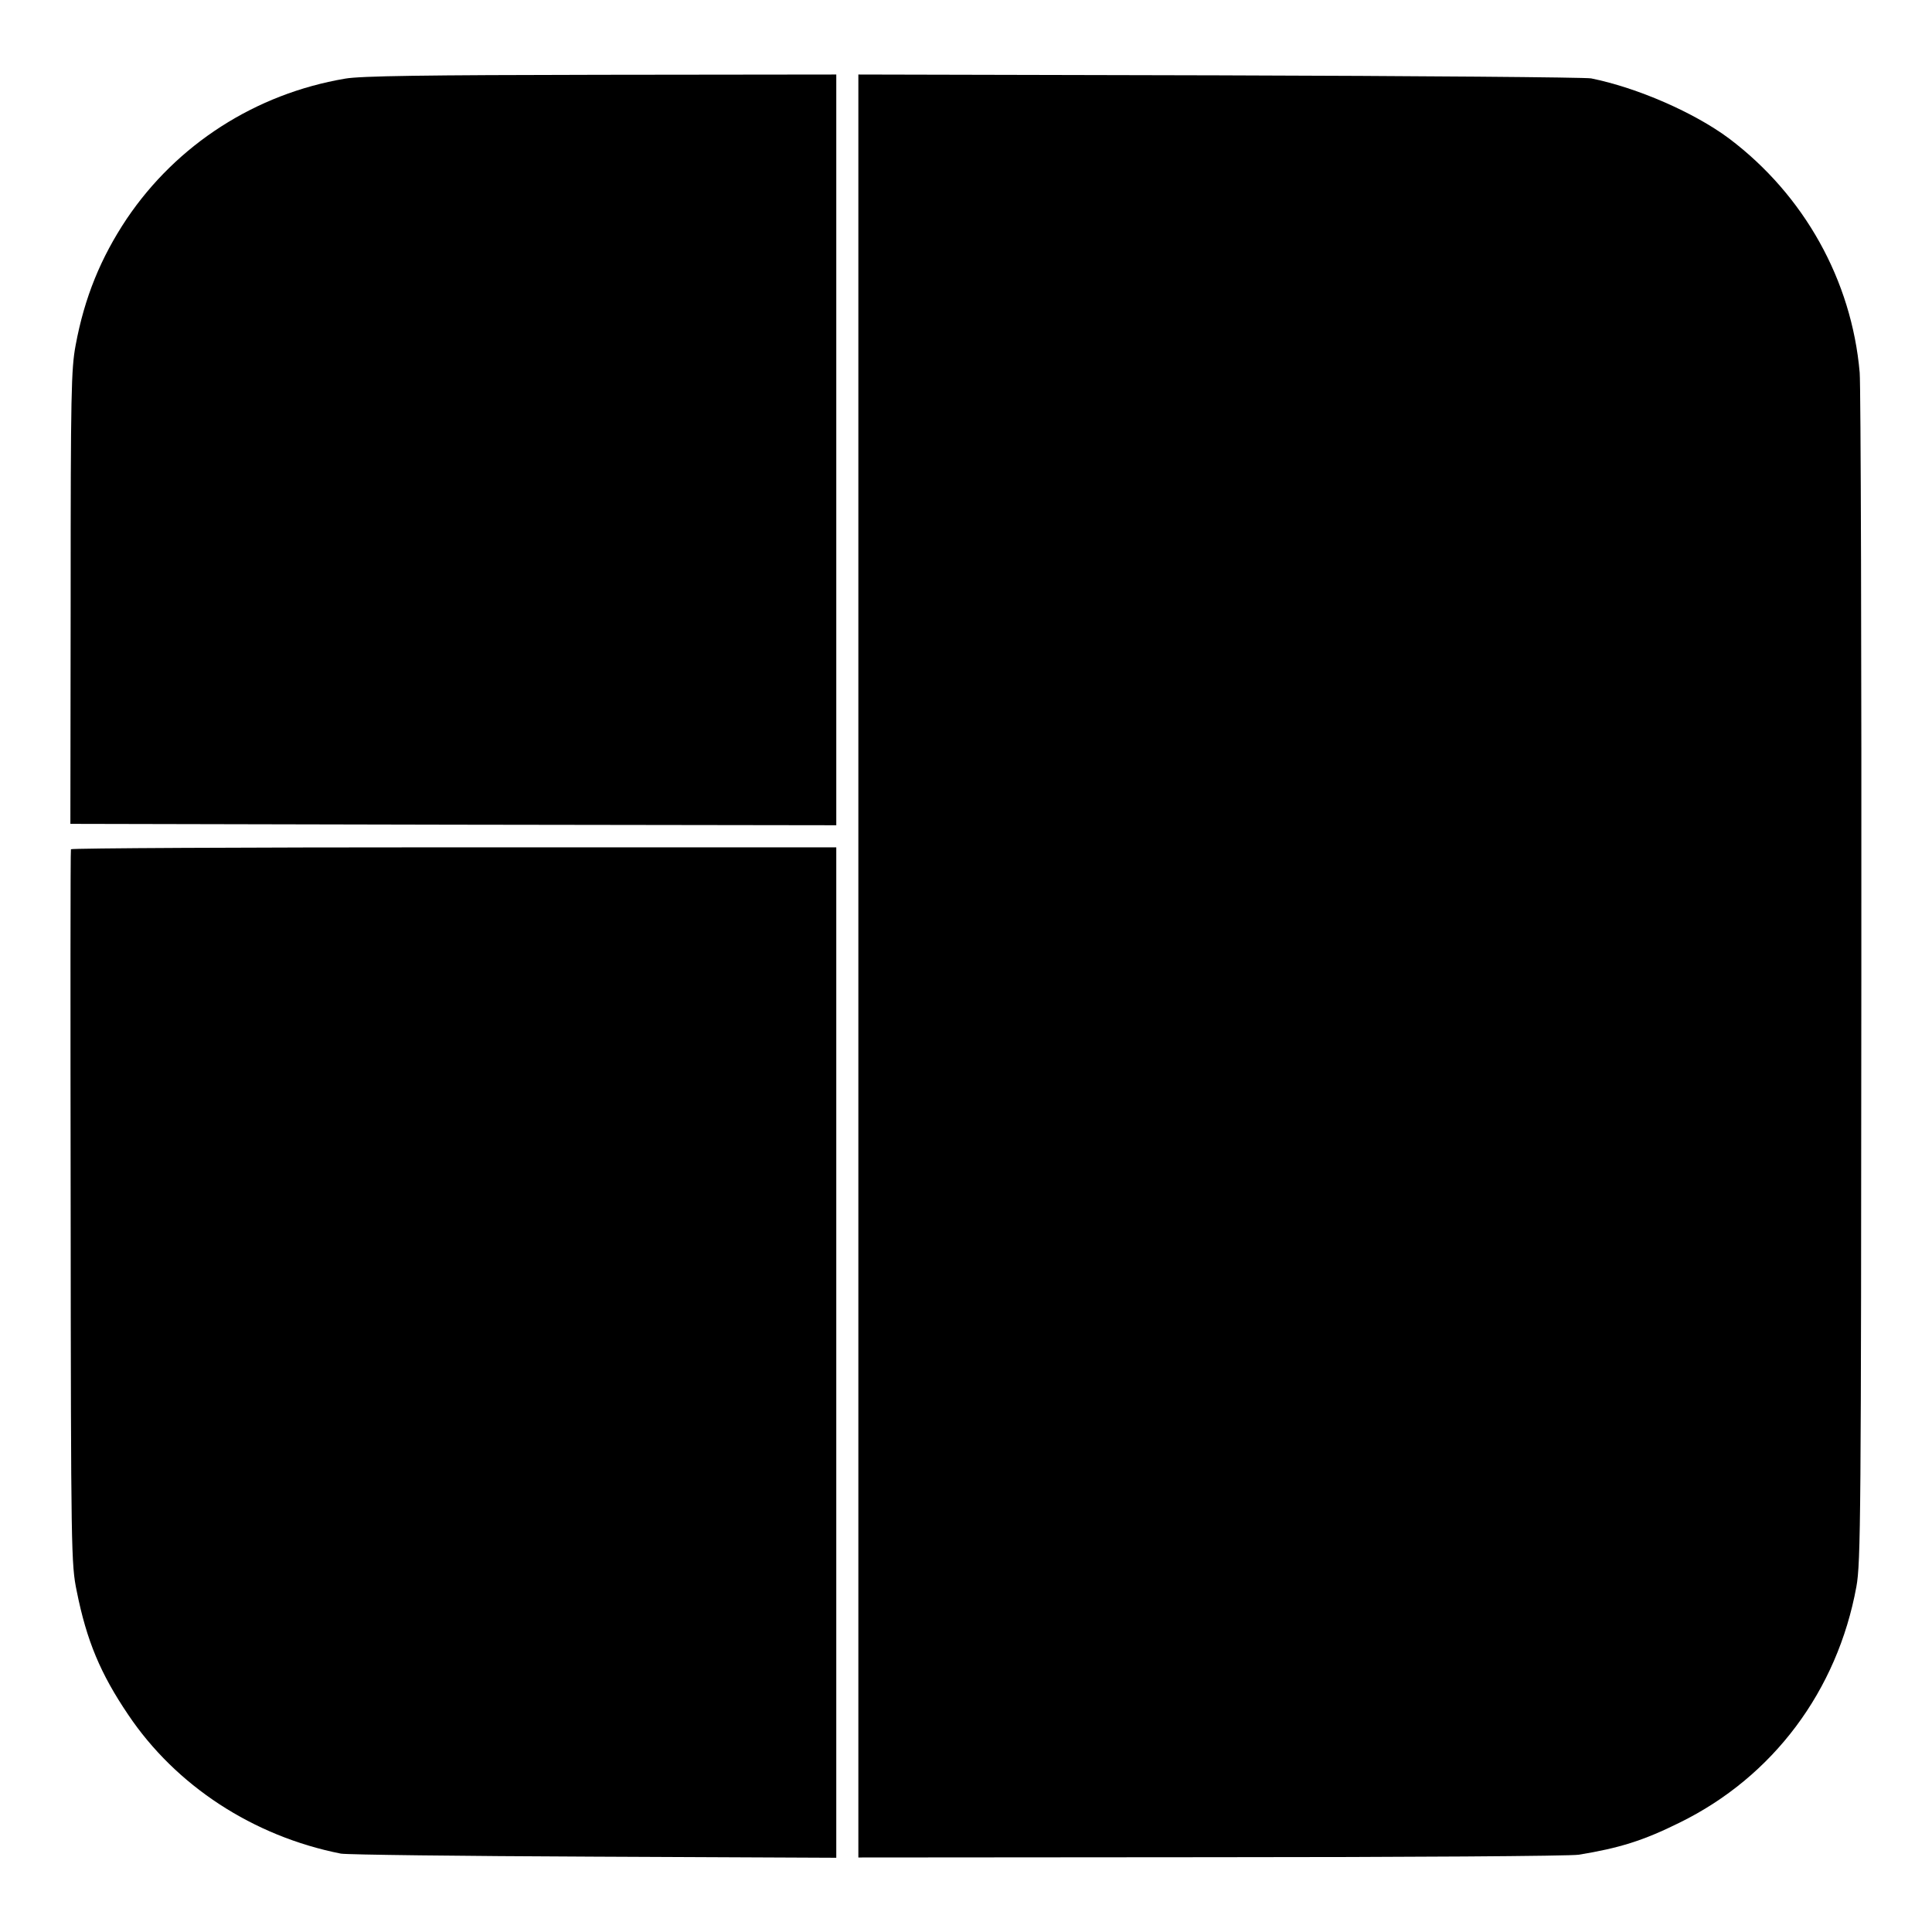
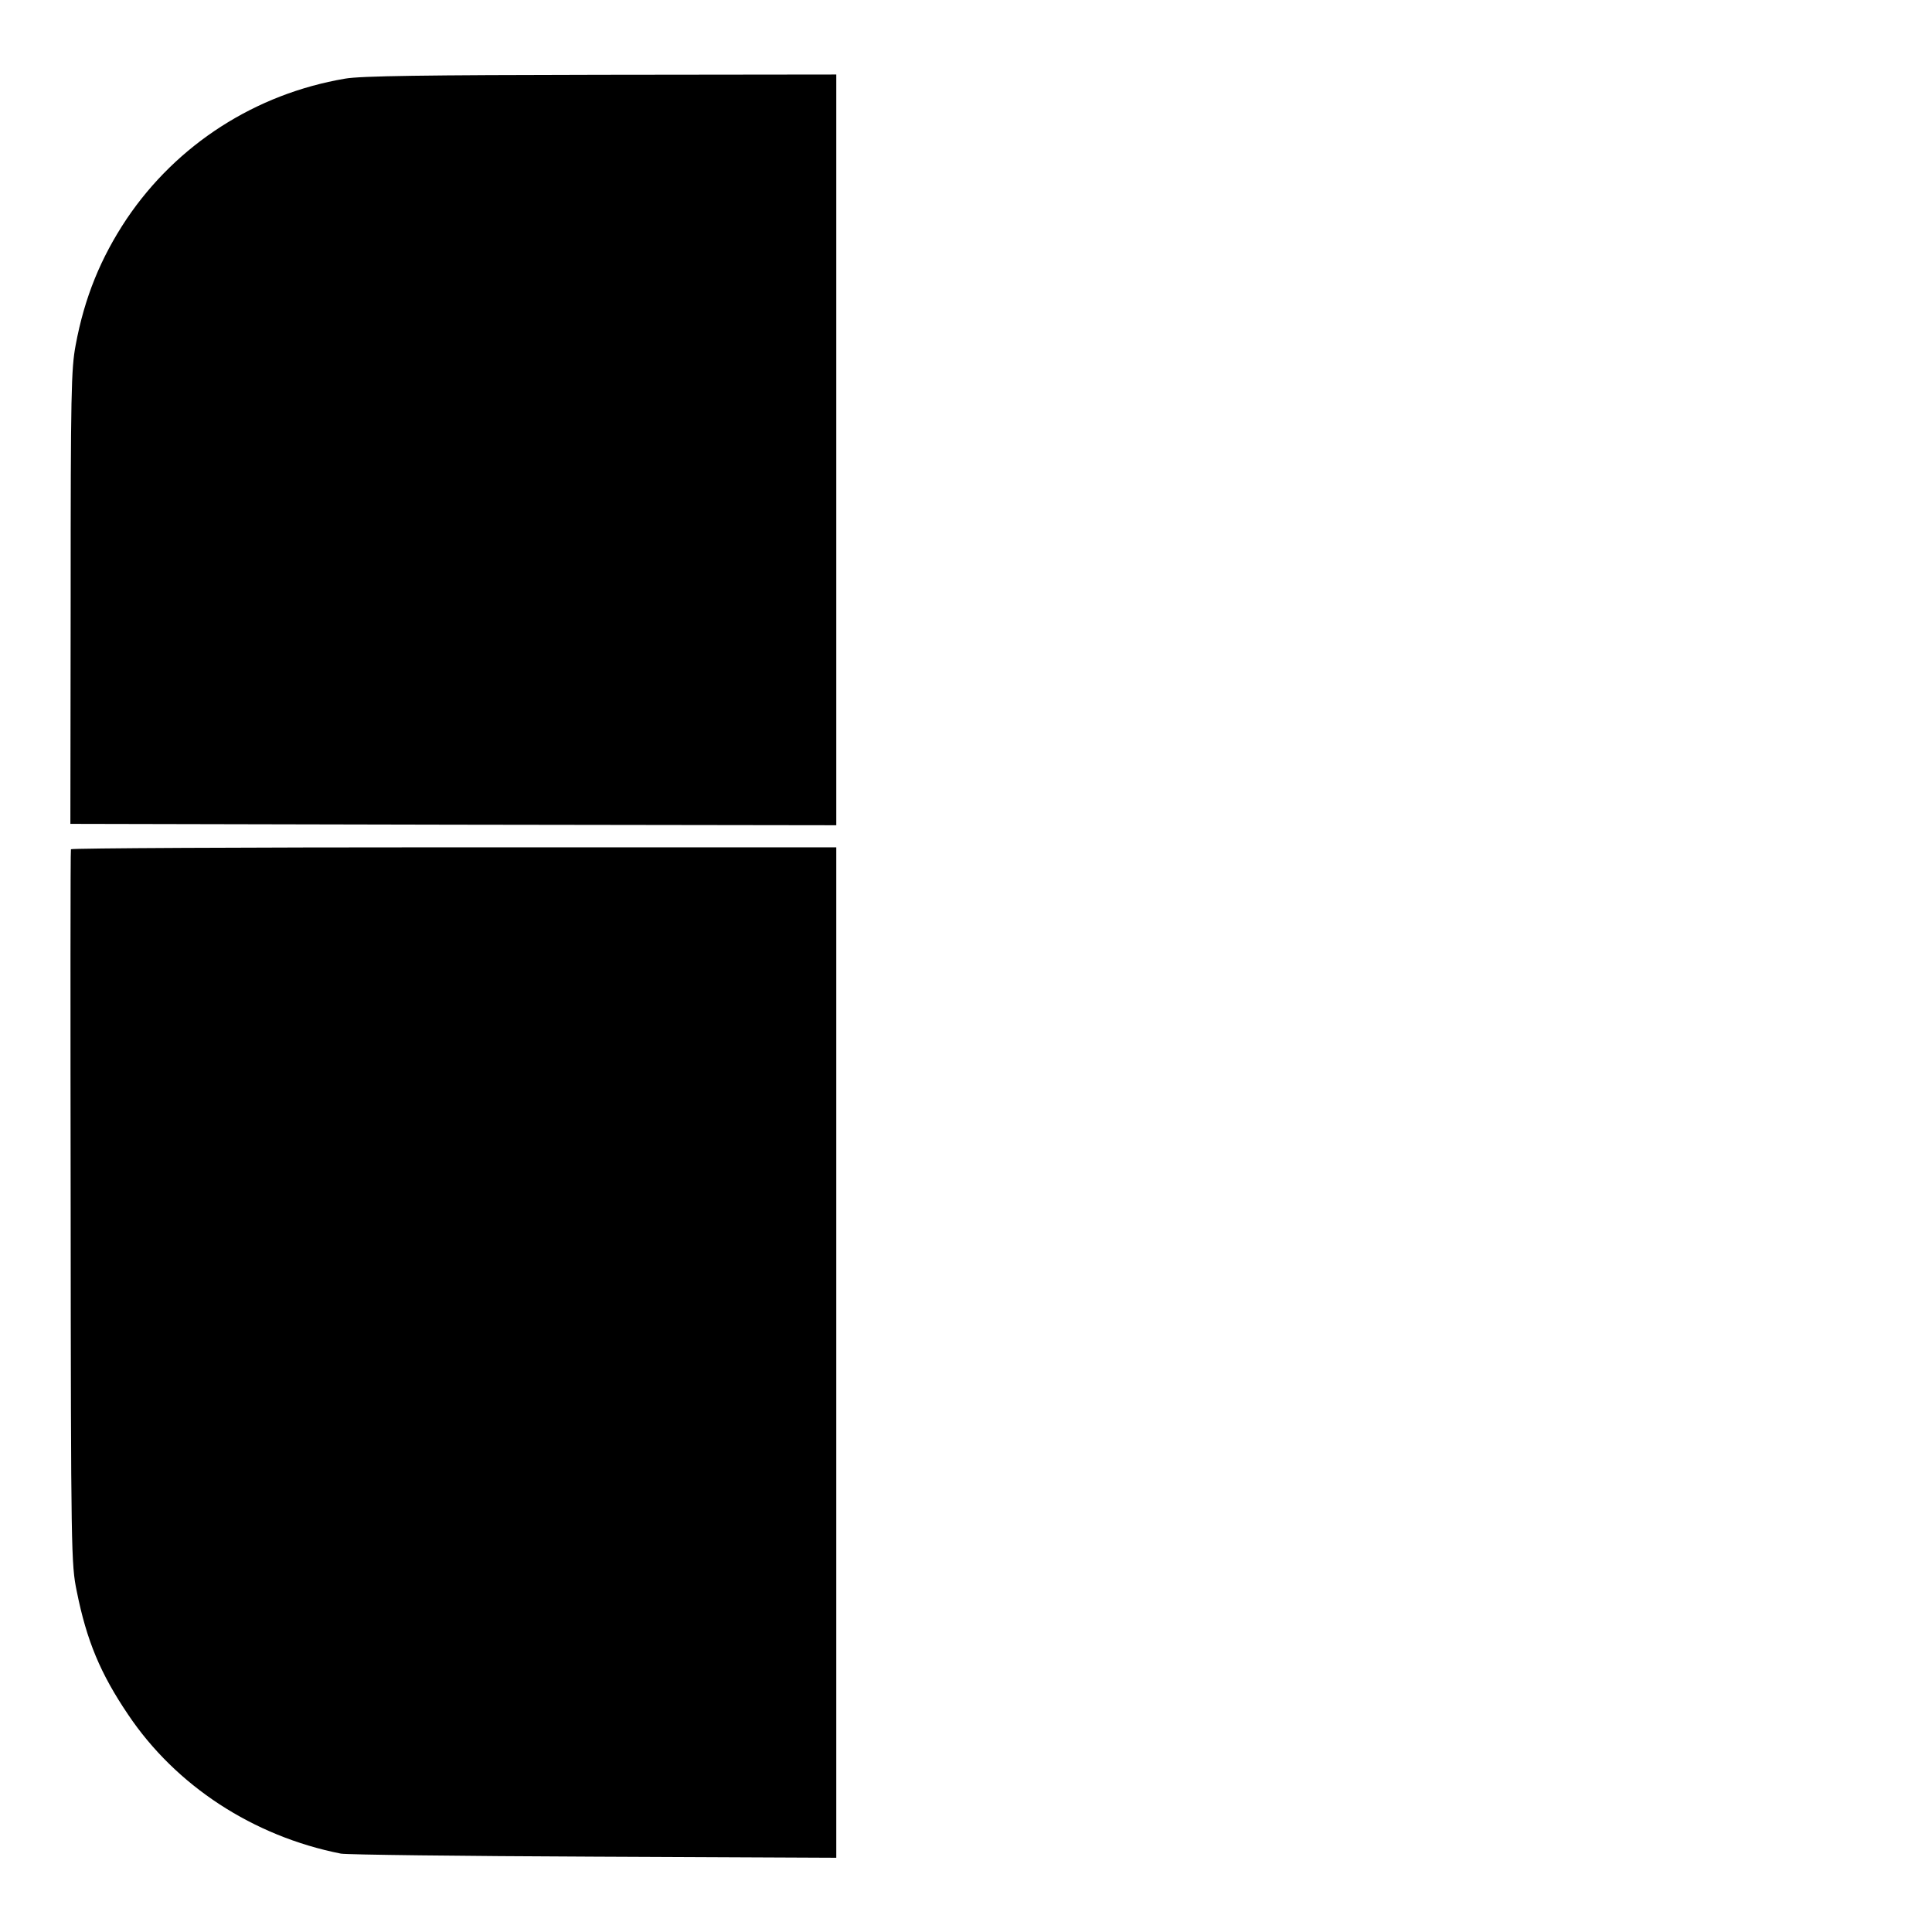
<svg xmlns="http://www.w3.org/2000/svg" version="1.0" width="700pt" height="700pt" viewBox="0 0 700 700" preserveAspectRatio="xMidYMid meet">
  <g transform="translate(0,700) scale(0.1,-0.1)" fill="#000000" stroke="none">
    <path d="M1250 6715 c-324 -55 -609 -238 -791 -508 -94 -141 -153 -285 -185 -458 -16 -85 -18 -175 -18 -914 l-1 -820 1388 -3 1387 -2 0 1360 0 1360 -852 -1 c-640 -1 -872 -4 -928 -14z" />
-     <path d="M3110 3500 l0 -3230 1278 1 c702 0 1302 4 1332 9 147 24 234 51 365 116 339 166 572 478 641 855 16 87 17 257 18 2204 1 1161 -2 2148 -6 2195 -29 334 -201 643 -473 848 -126 94 -332 184 -500 218 -22 4 -628 9 -1347 11 l-1308 3 0 -3230z" />
    <path d="M257 3923 c-2 -5 -2 -588 -1 -1298 1 -1253 2 -1293 22 -1390 36 -180 86 -299 186 -447 173 -258 453 -441 771 -504 22 -4 435 -9 918 -11 l877 -4 0 1831 0 1830 -1384 0 c-762 0 -1386 -3 -1389 -7z" />
  </g>
</svg>